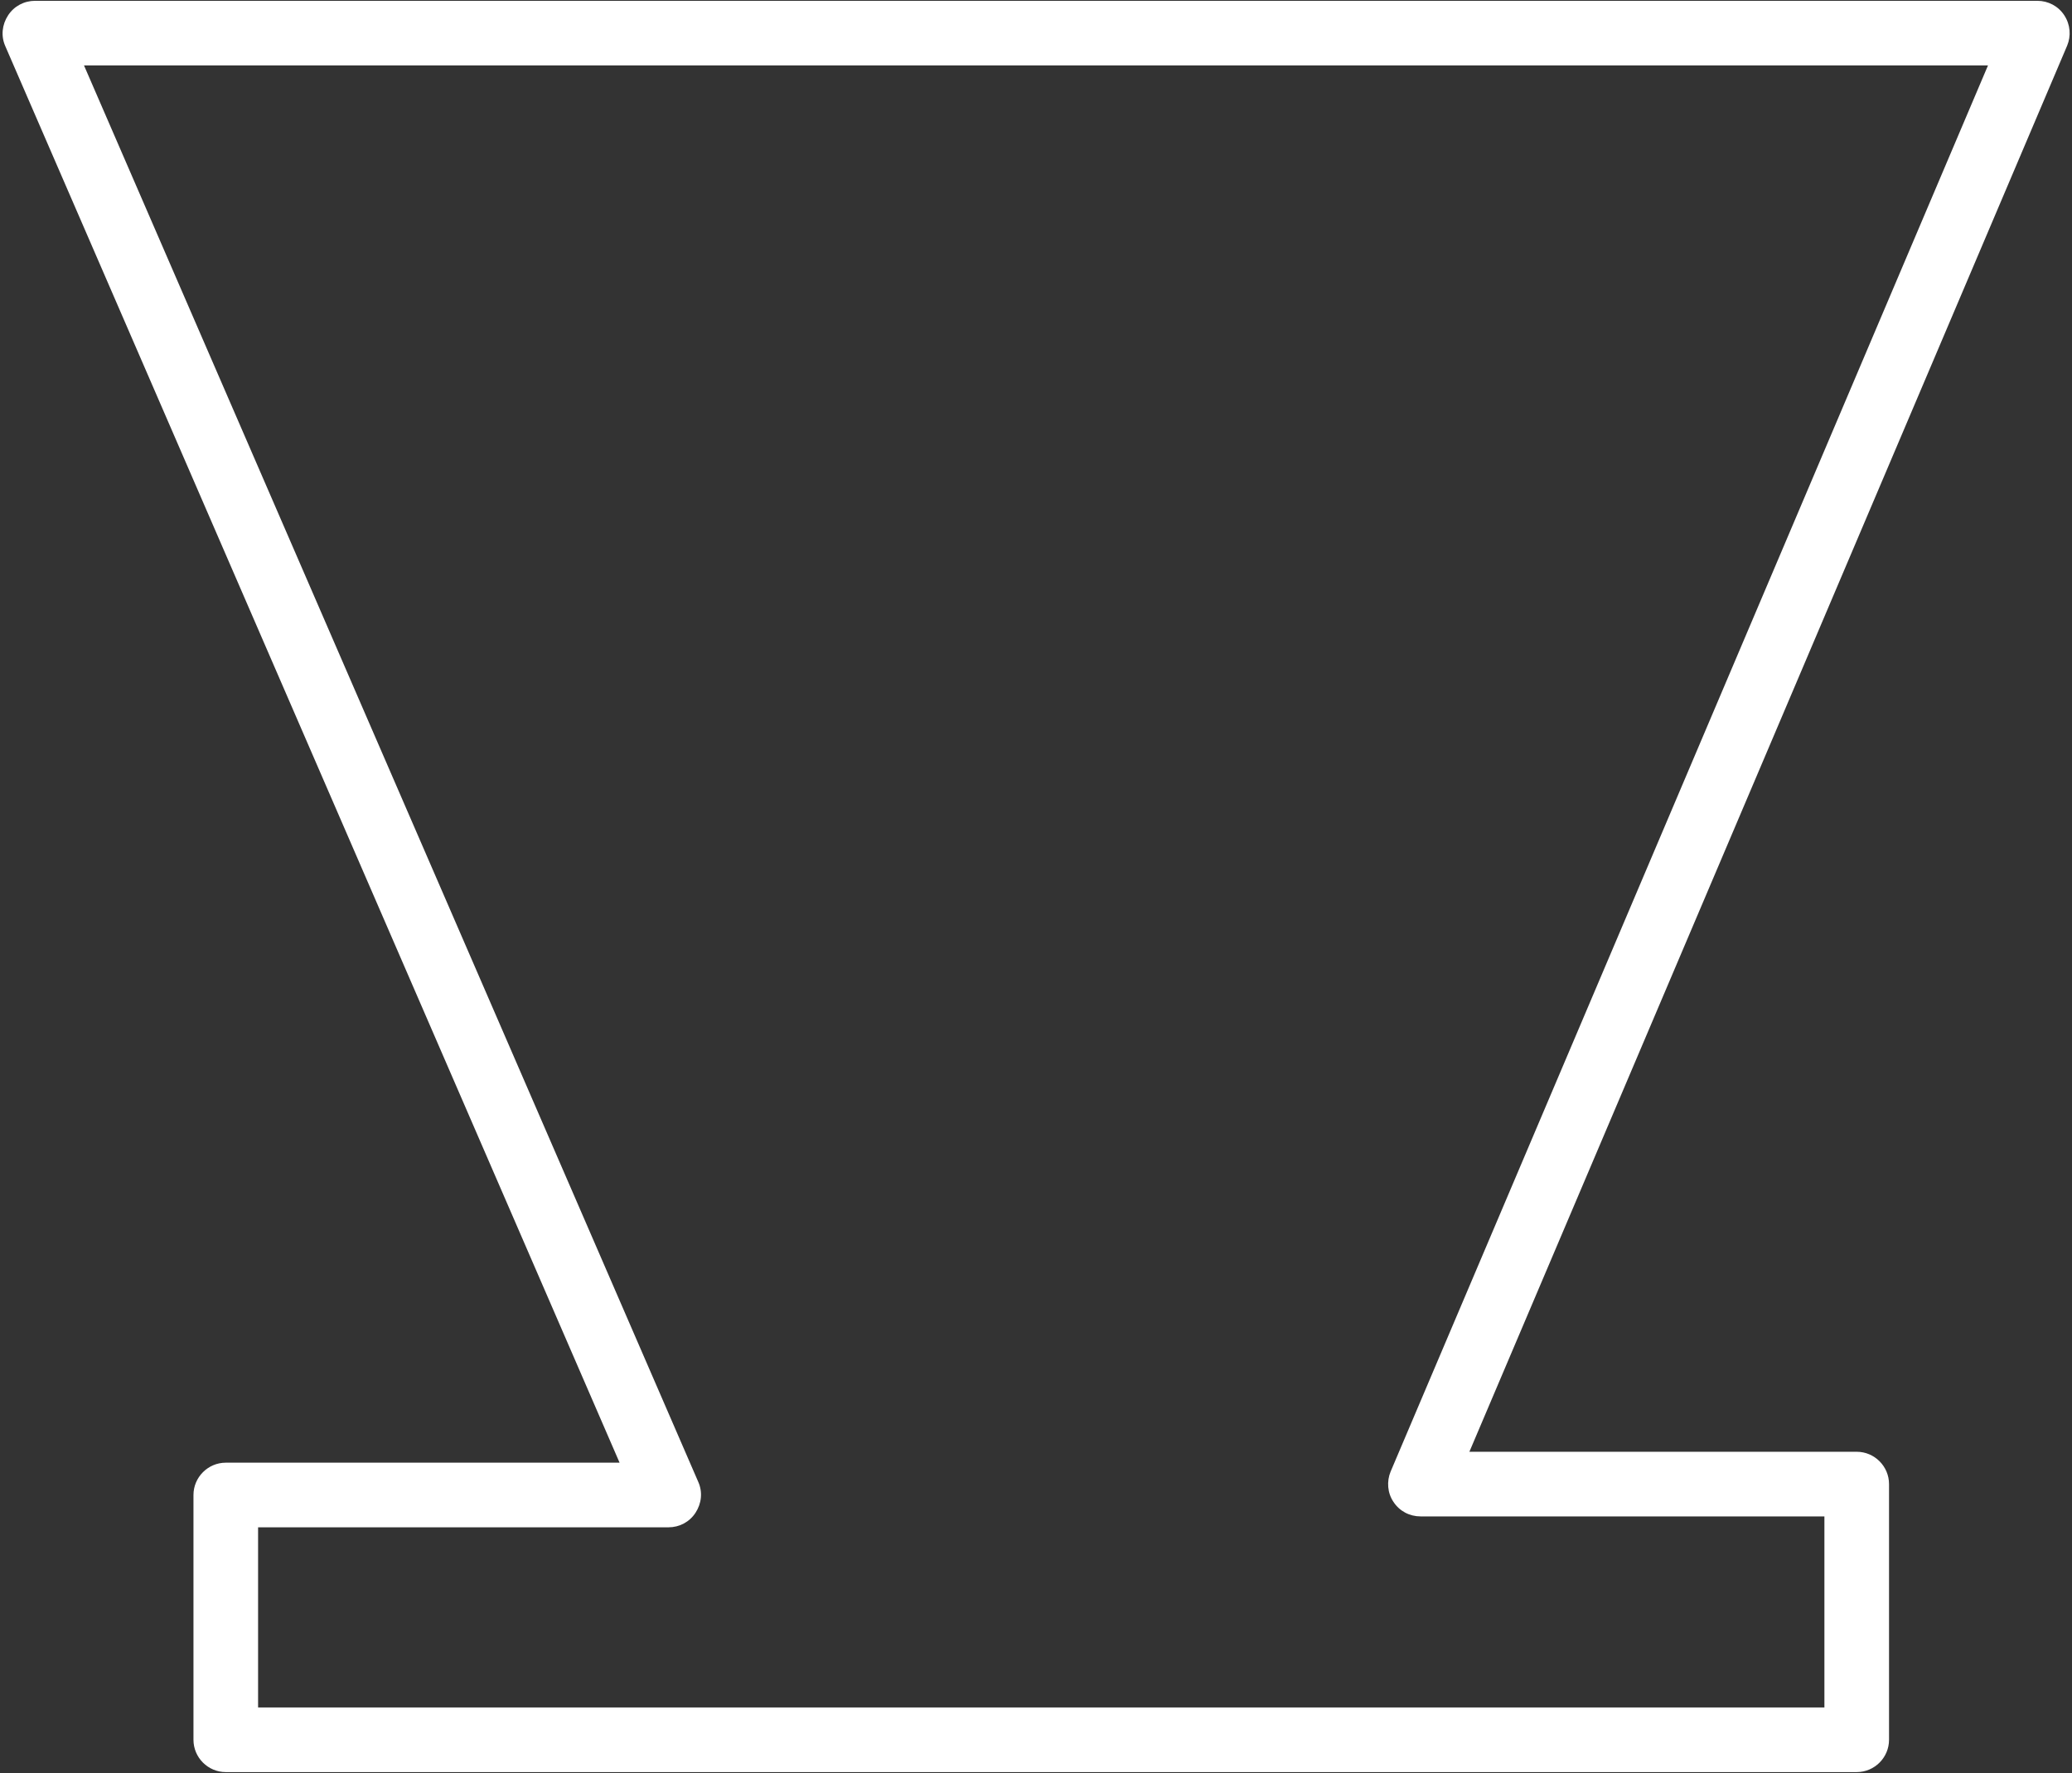
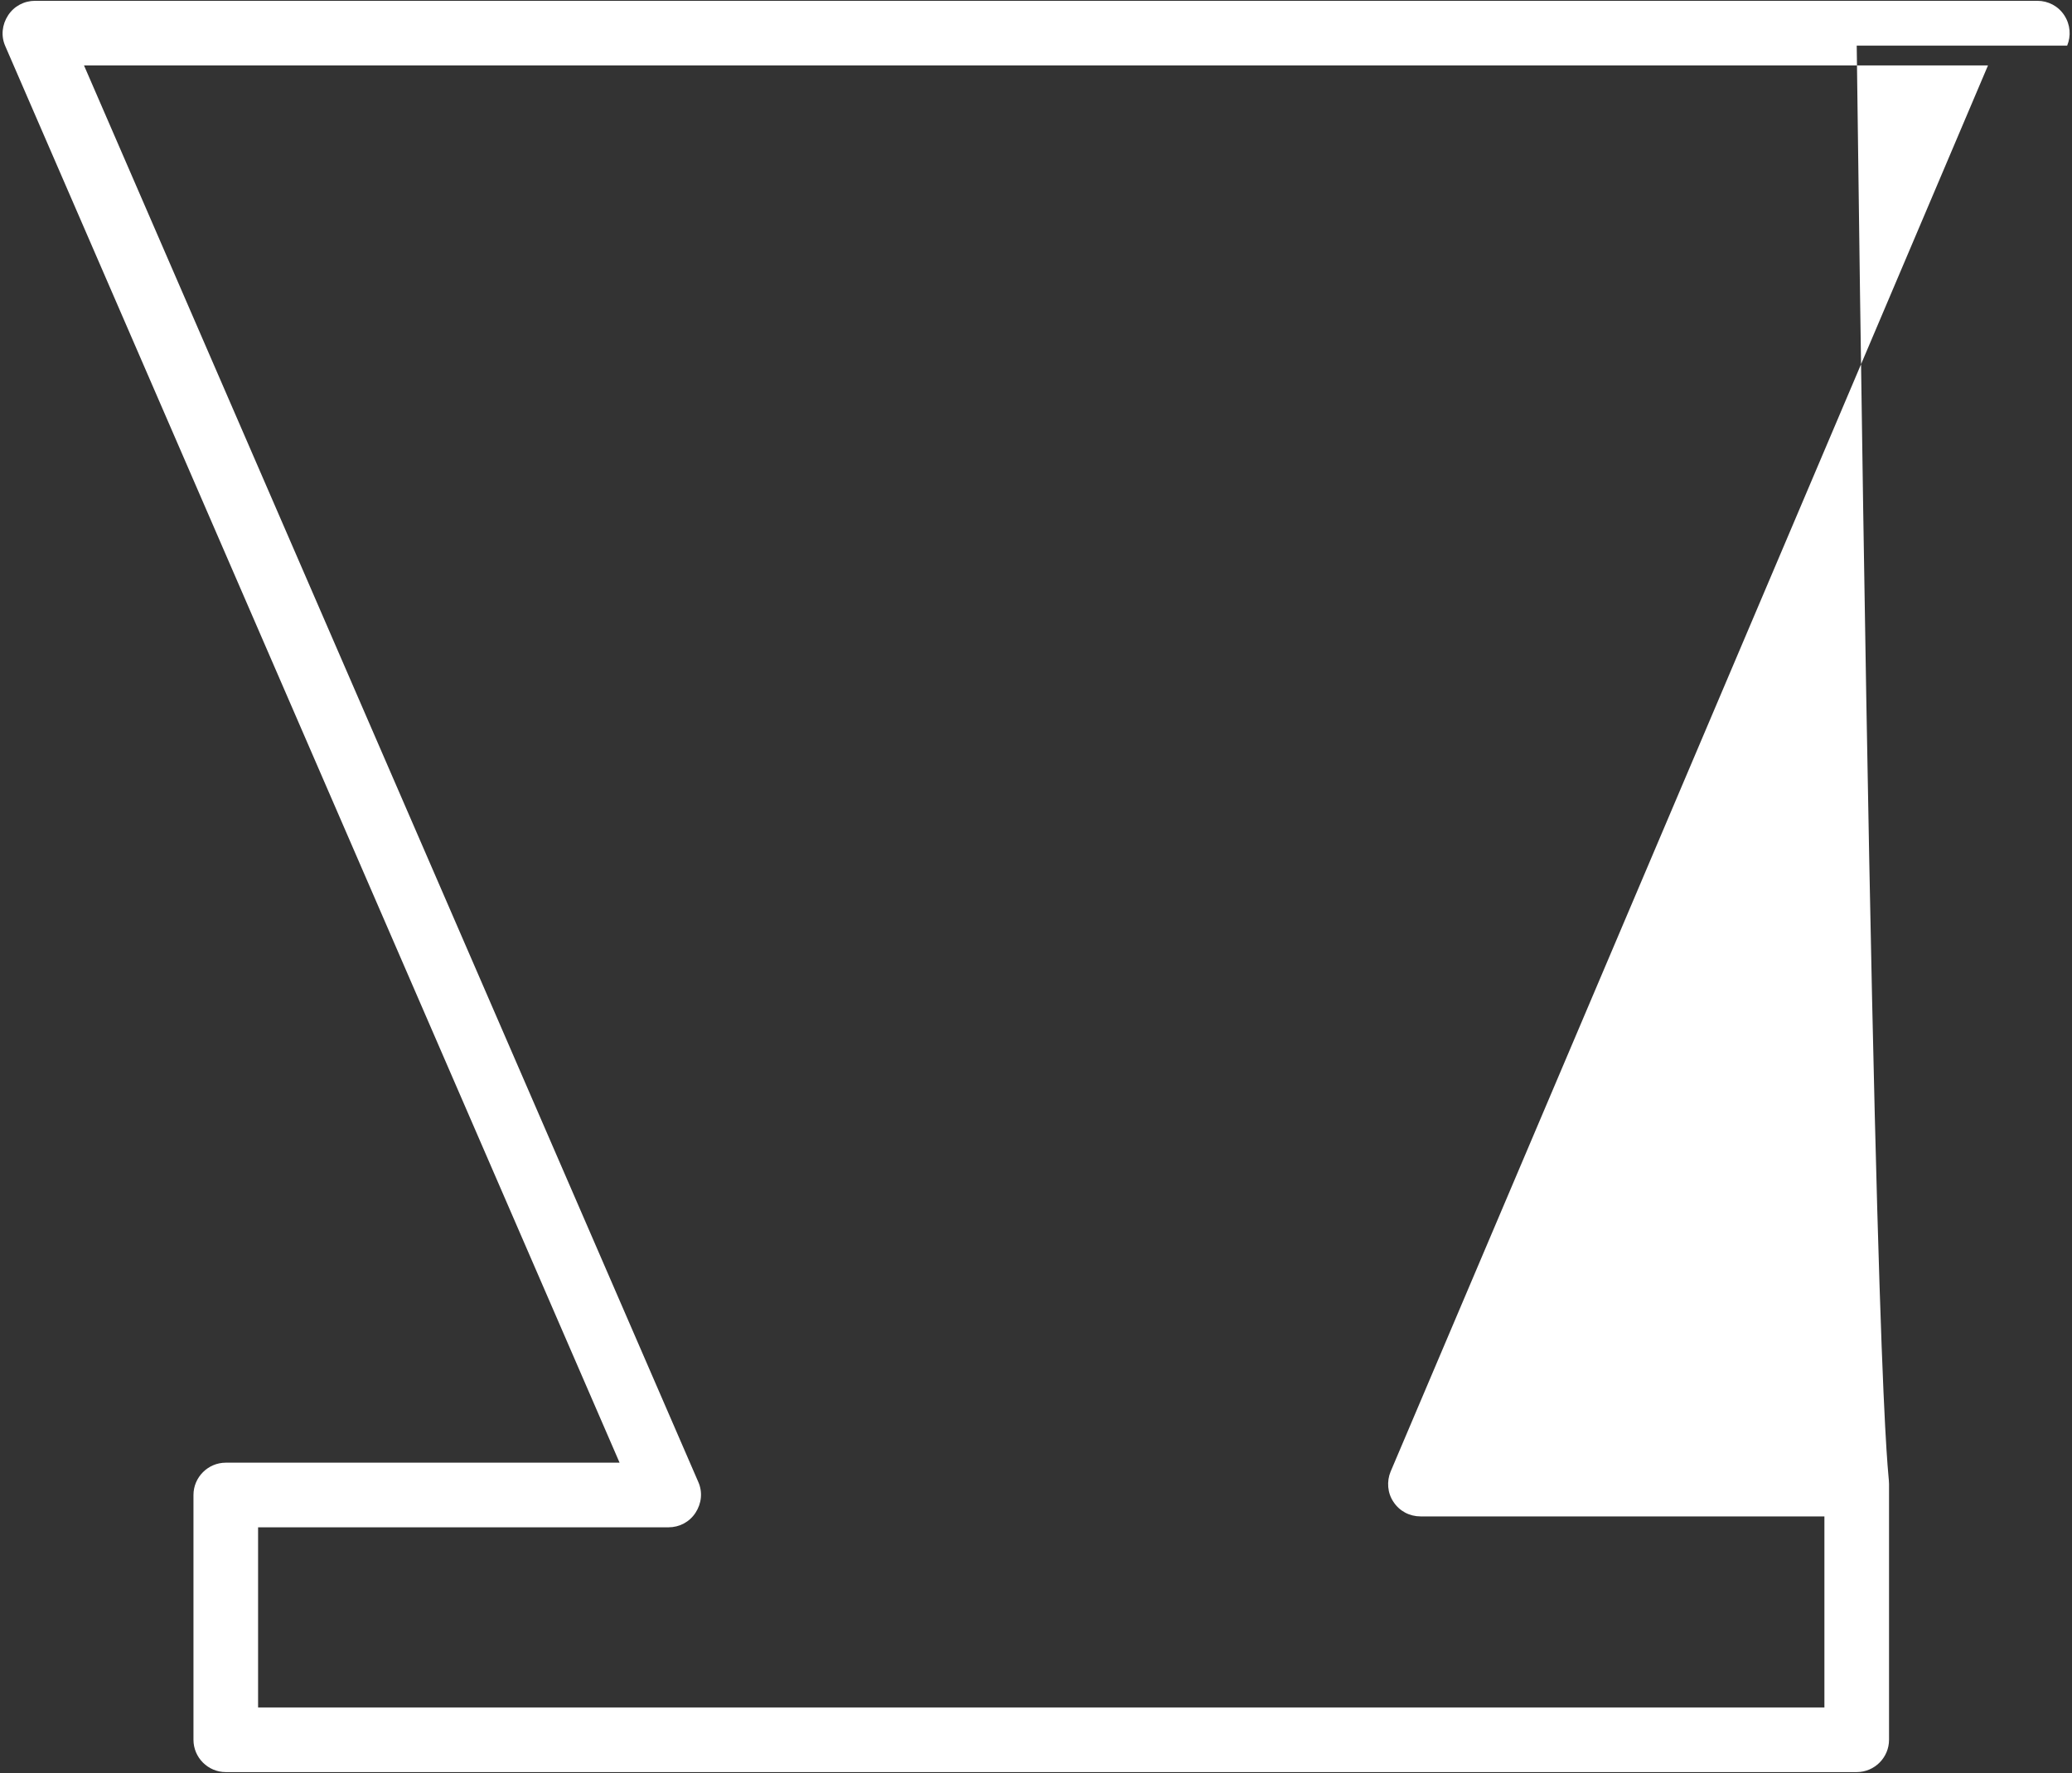
<svg xmlns="http://www.w3.org/2000/svg" width="513" height="439" viewBox="0 0 513 439" fill="none">
  <rect x="0" y="0" width="513" height="439" fill="#333333" stroke="none" />
-   <path d="M459.7 438.7H55.9C51.5 438.7 47.9 435.1 47.9 430.7V370.1C47.9 365.7 51.5 362.1 55.9 362.1H153.4L1.3 11.4C0.2 8.9 0.5 6.1 2 3.8C3.5 1.5 6 0.2 8.7 0.2H504.4C507.1 0.2 509.6 1.5 511.1 3.8C512.6 6.1 512.8 8.9 511.8 11.3L363.8 359.4H459.7C464.1 359.4 467.7 363 467.7 367.4V430.7C467.7 435.1 464.1 438.7 459.7 438.7ZM63.9 422.7H451.7V375.4H351.7C349 375.4 346.5 374.1 345 371.8C343.5 369.6 343.3 366.7 344.3 364.3L492.2 16.2H20.8L172.9 366.9C174 369.4 173.7 372.2 172.2 374.5C170.7 376.8 168.2 378.1 165.5 378.1H63.9V422.7Z" fill="white" />
+   <path d="M459.7 438.7H55.9C51.5 438.7 47.9 435.1 47.9 430.7V370.1C47.9 365.7 51.5 362.1 55.9 362.1H153.4L1.3 11.4C0.2 8.9 0.5 6.1 2 3.8C3.5 1.5 6 0.2 8.7 0.2H504.4C507.1 0.2 509.6 1.5 511.1 3.8C512.6 6.1 512.8 8.9 511.8 11.3H459.7C464.1 359.4 467.7 363 467.7 367.4V430.7C467.7 435.1 464.1 438.7 459.7 438.7ZM63.9 422.7H451.7V375.4H351.7C349 375.4 346.5 374.1 345 371.8C343.5 369.6 343.3 366.7 344.3 364.3L492.2 16.2H20.8L172.9 366.9C174 369.4 173.7 372.2 172.2 374.5C170.7 376.8 168.2 378.1 165.5 378.1H63.9V422.7Z" fill="white" />
  <div id="divScriptsUsed" style="display: none" />
  <script id="globalVarsDetection" src="moz-extension://5de5e29c-eb90-487c-acad-98e8efa66bff/js/wrs_env.js" />
</svg>